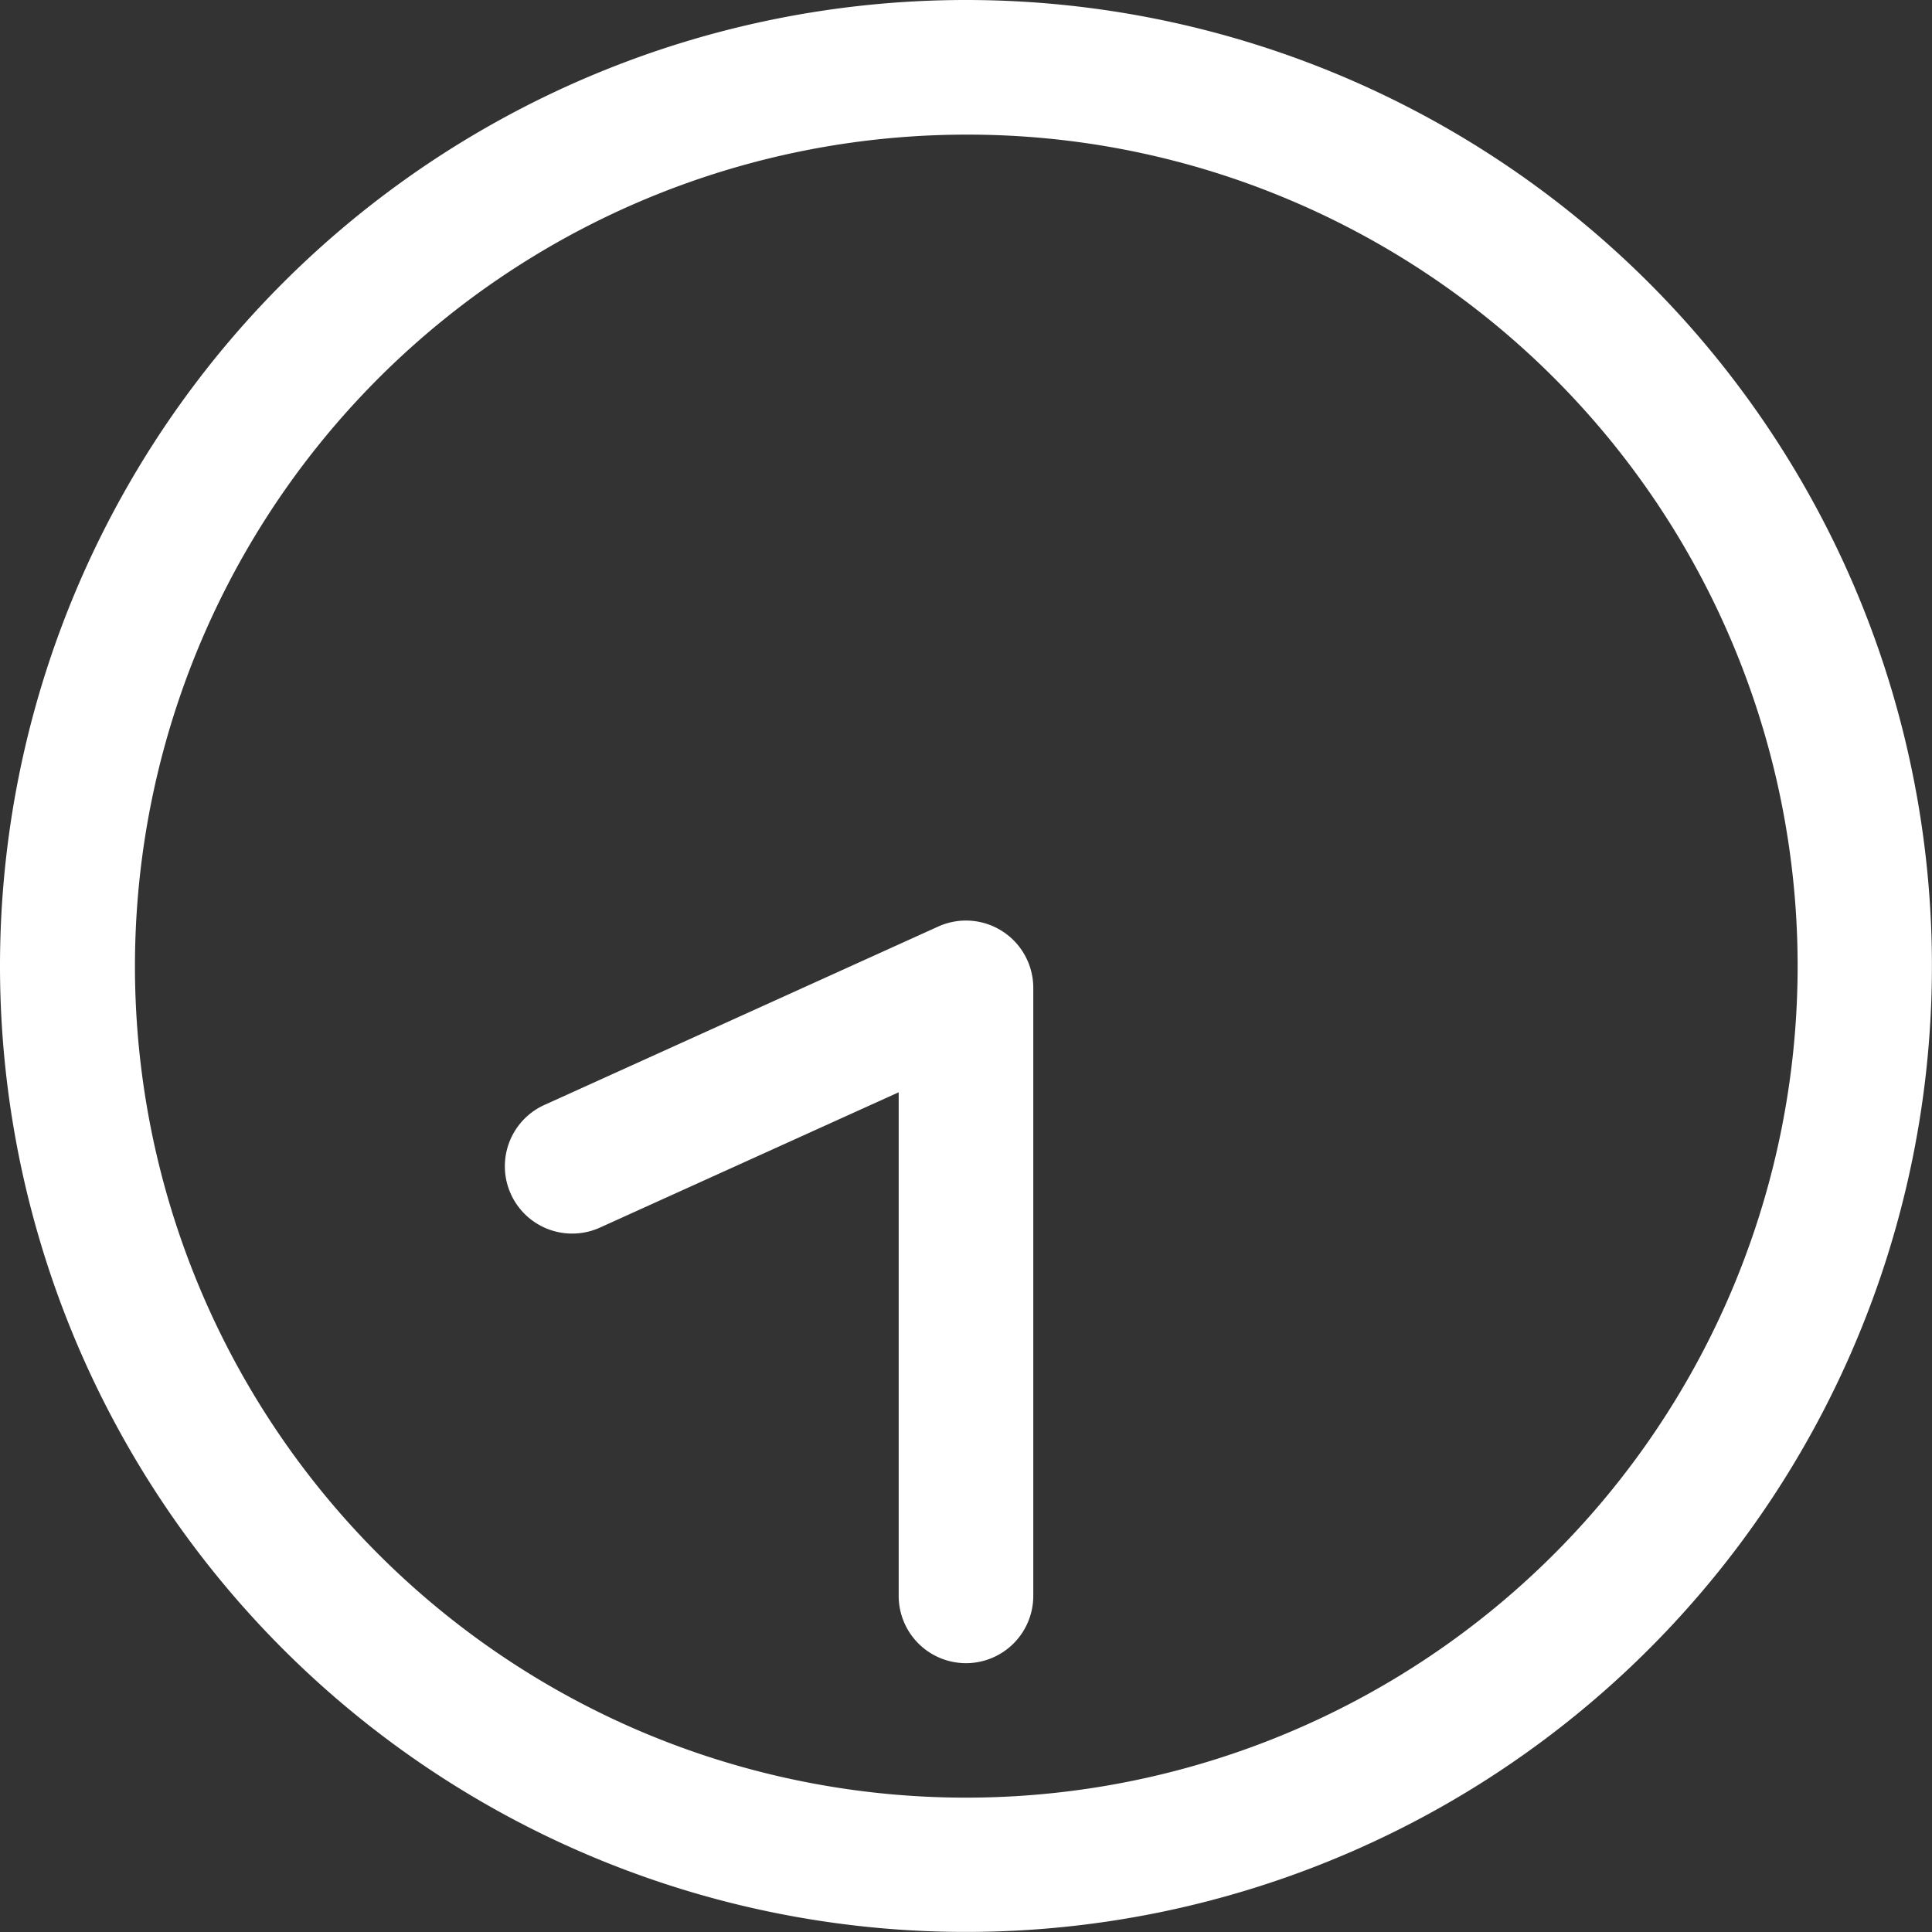
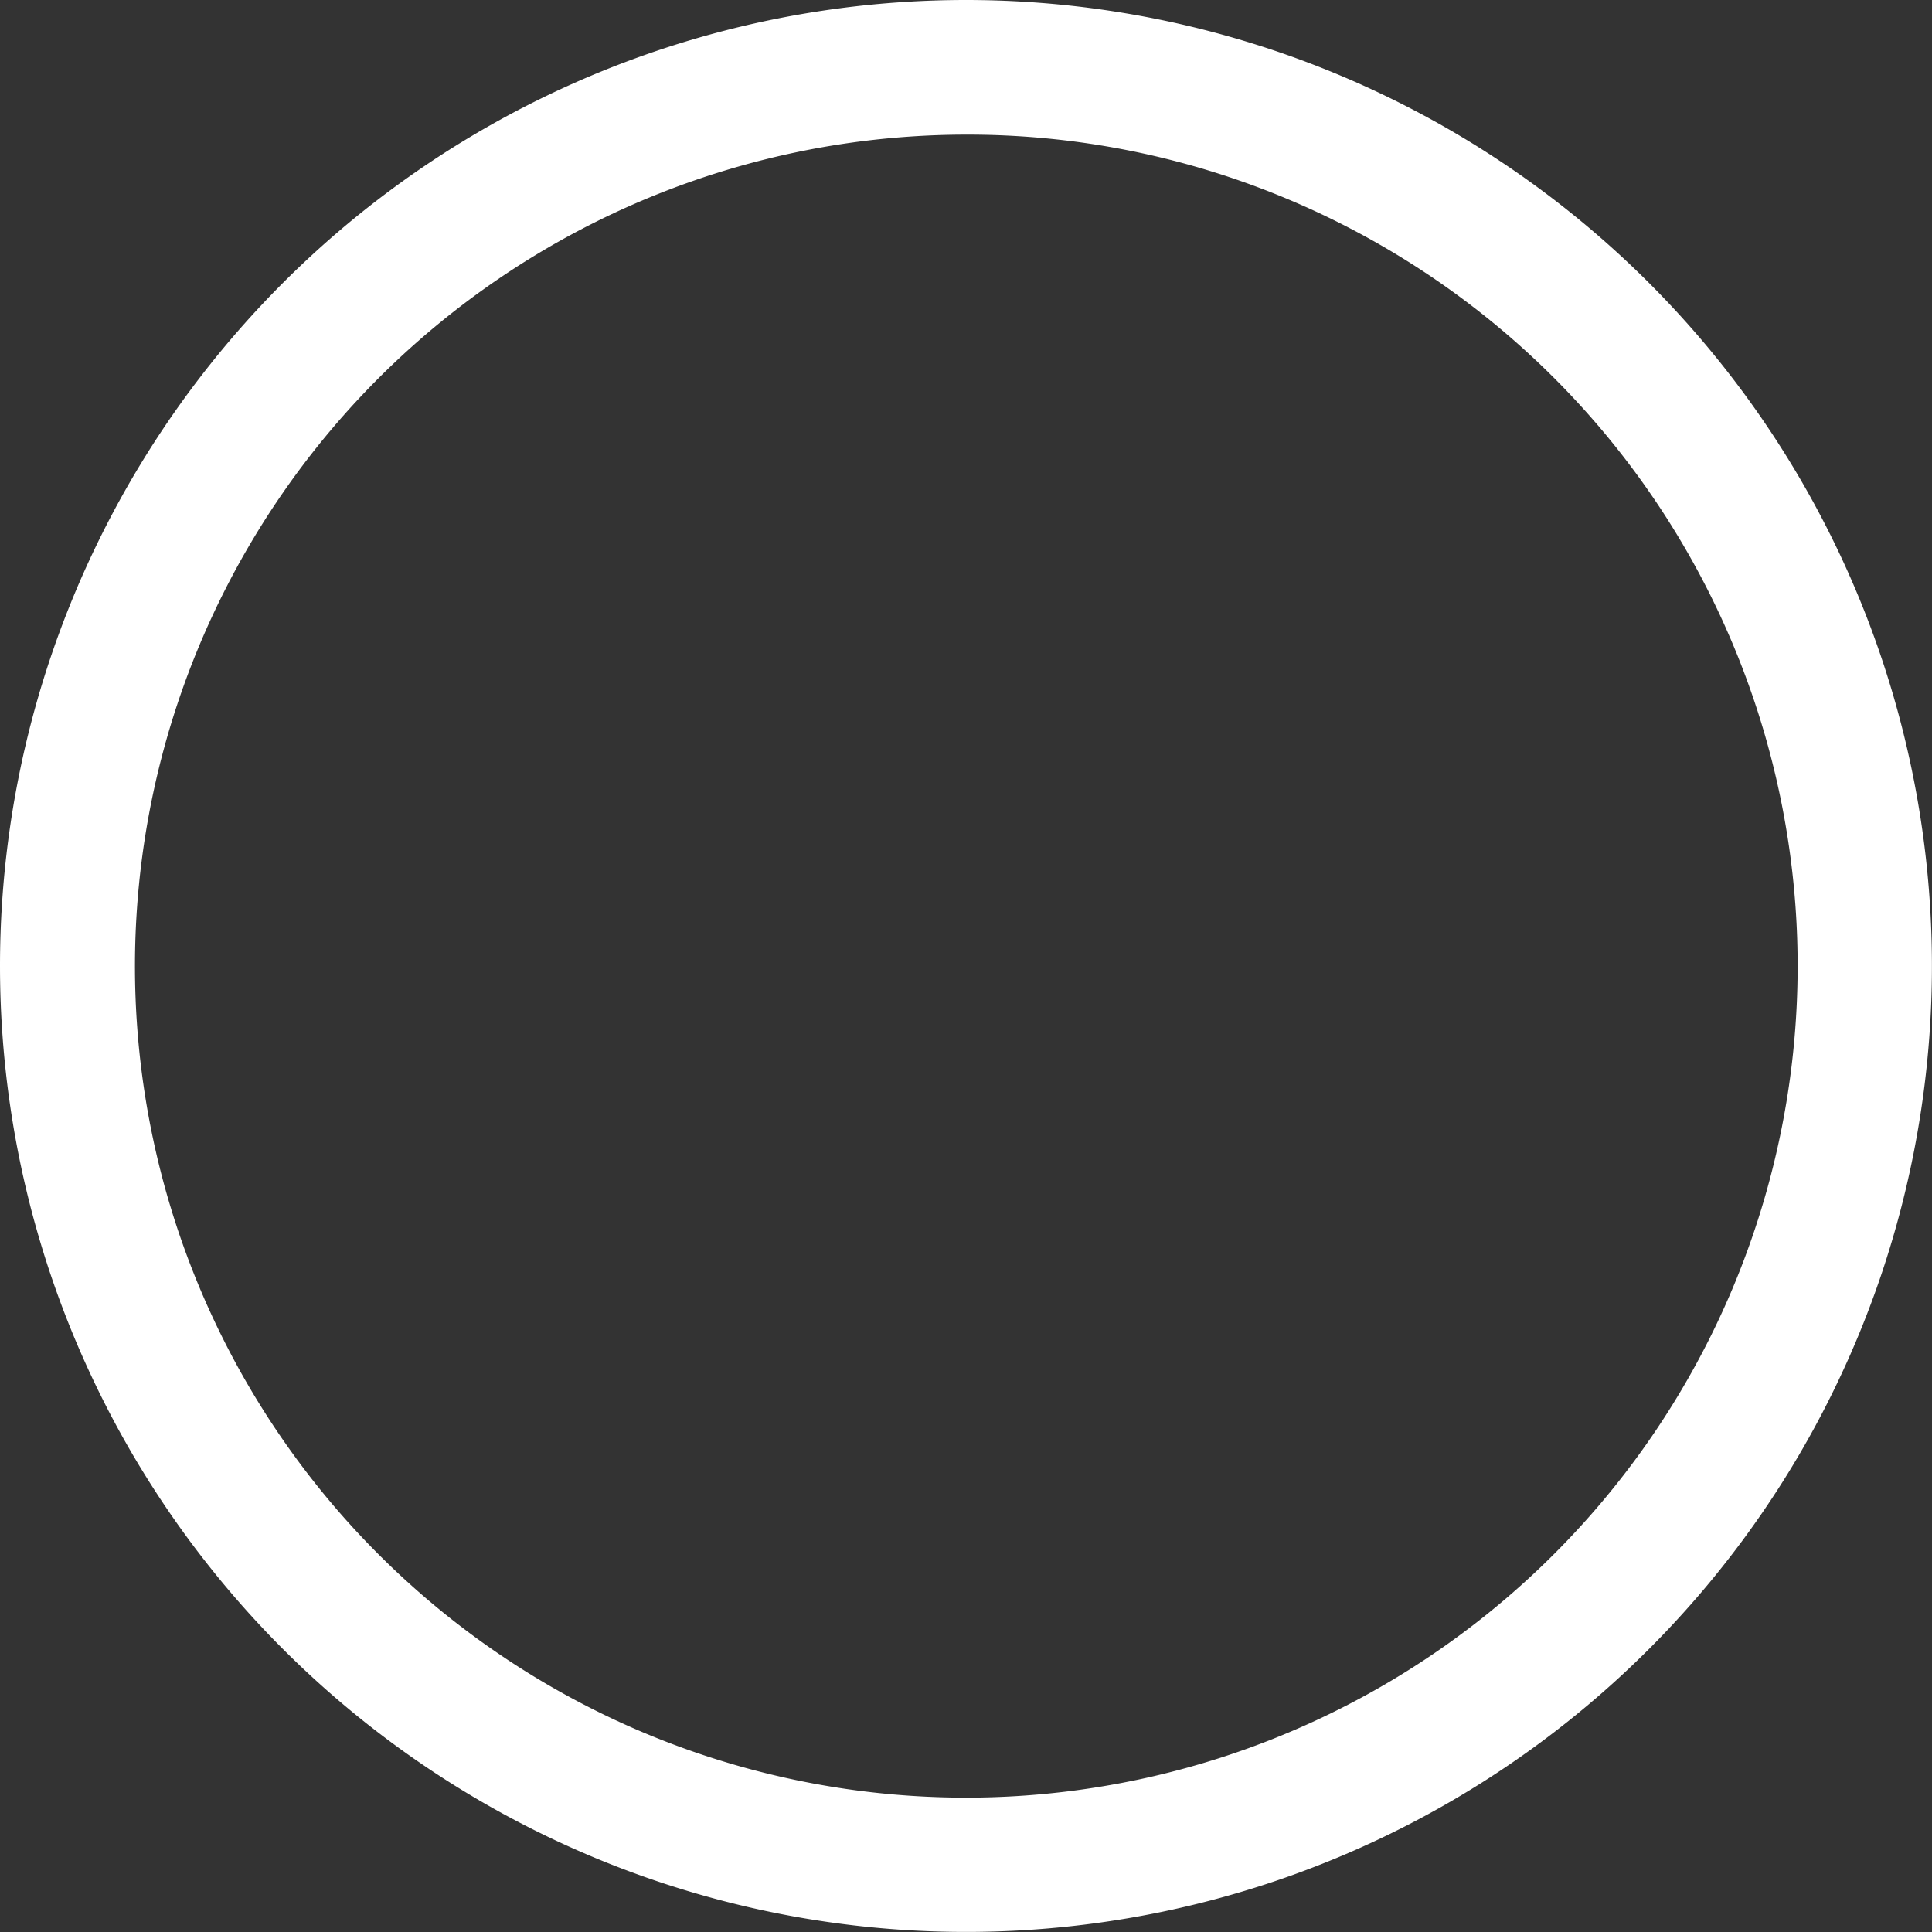
<svg xmlns="http://www.w3.org/2000/svg" width="57.402" height="57.402" viewBox="0 0 57.402 57.402">
  <rect x="0" y="0" width="57.402" height="57.402" fill="#333333" stroke="none" />
  <g transform="translate(-476 -3820)">
    <g transform="translate(476 3820)">
      <path d="M28.7,4a24.709,24.709,0,0,0-9.614,47.463A24.708,24.708,0,0,0,38.315,5.939,24.543,24.543,0,0,0,28.7,4m0-4A28.7,28.7,0,1,1,0,28.7,28.7,28.7,0,0,1,28.7,0Z" transform="translate(0 0)" fill="#fff" />
-       <path d="M5070.014,3851.622a2,2,0,0,1-2-2v-14.962l-8.876,4.02a2,2,0,0,1-1.65-3.644l11.7-5.3a2,2,0,0,1,2.825,1.822v18.063A2,2,0,0,1,5070.014,3851.622Z" transform="translate(-5041.313 -3802.207)" fill="#fff" />
    </g>
  </g>
</svg>